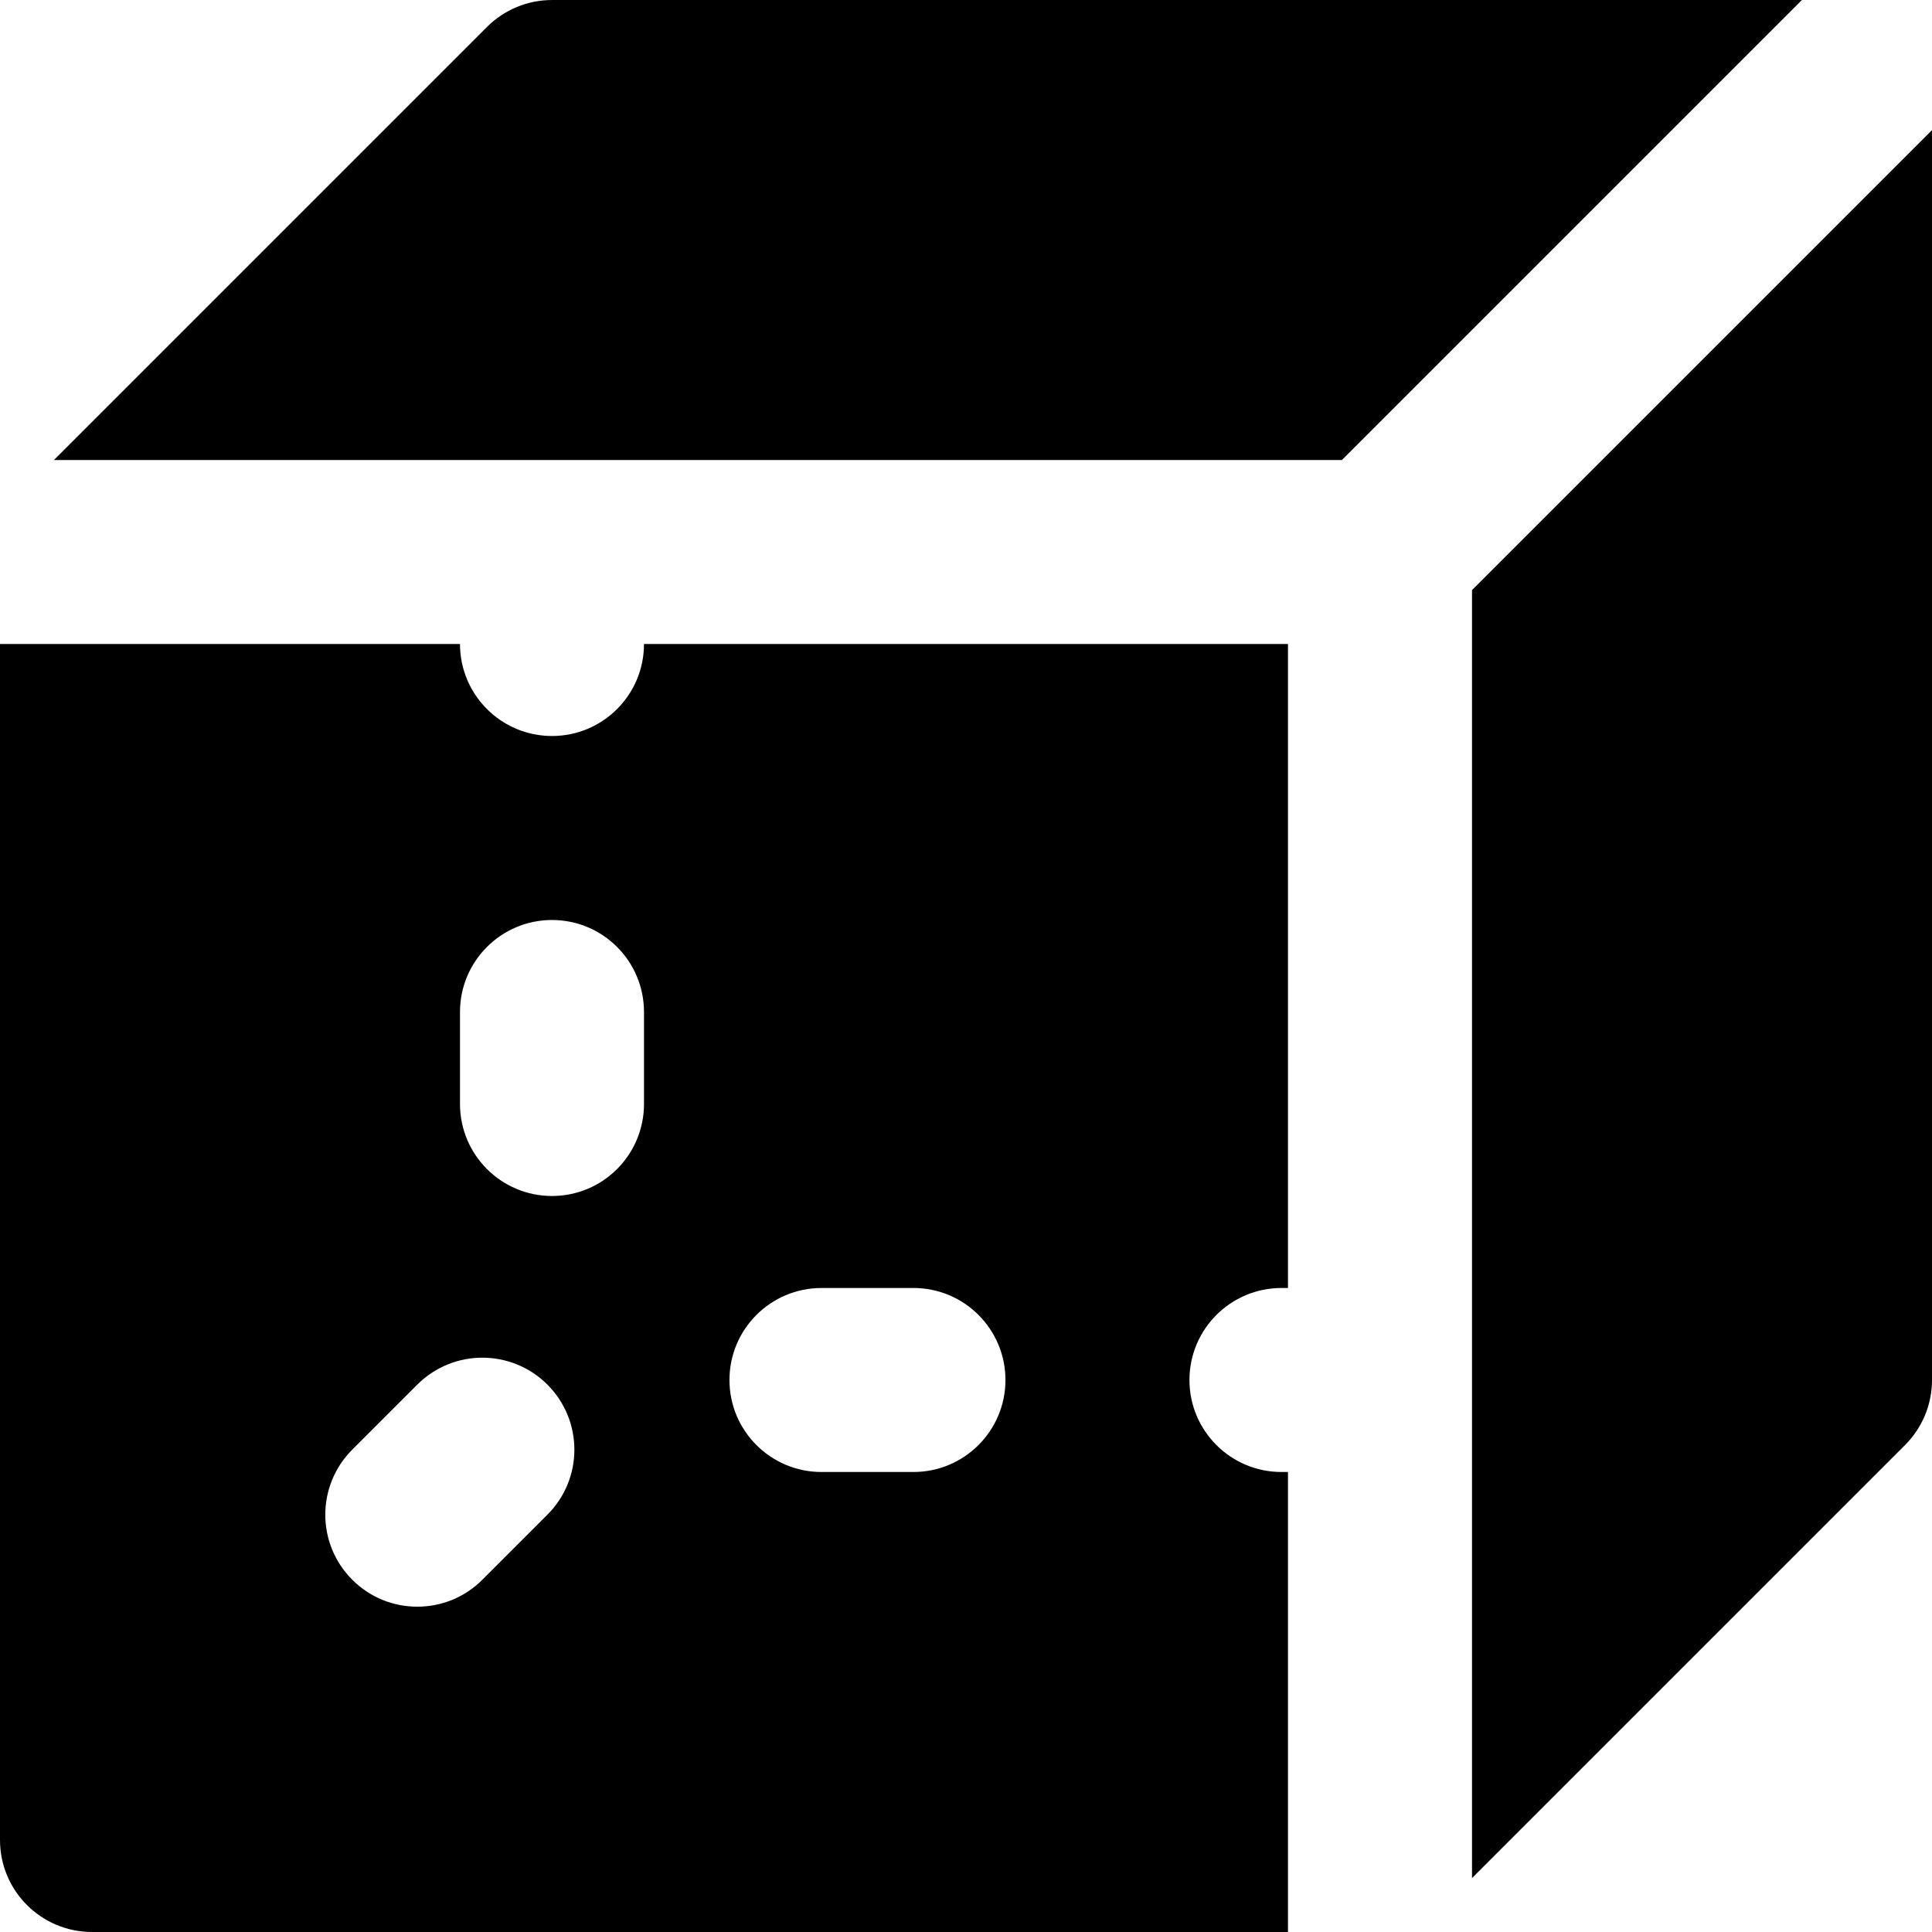
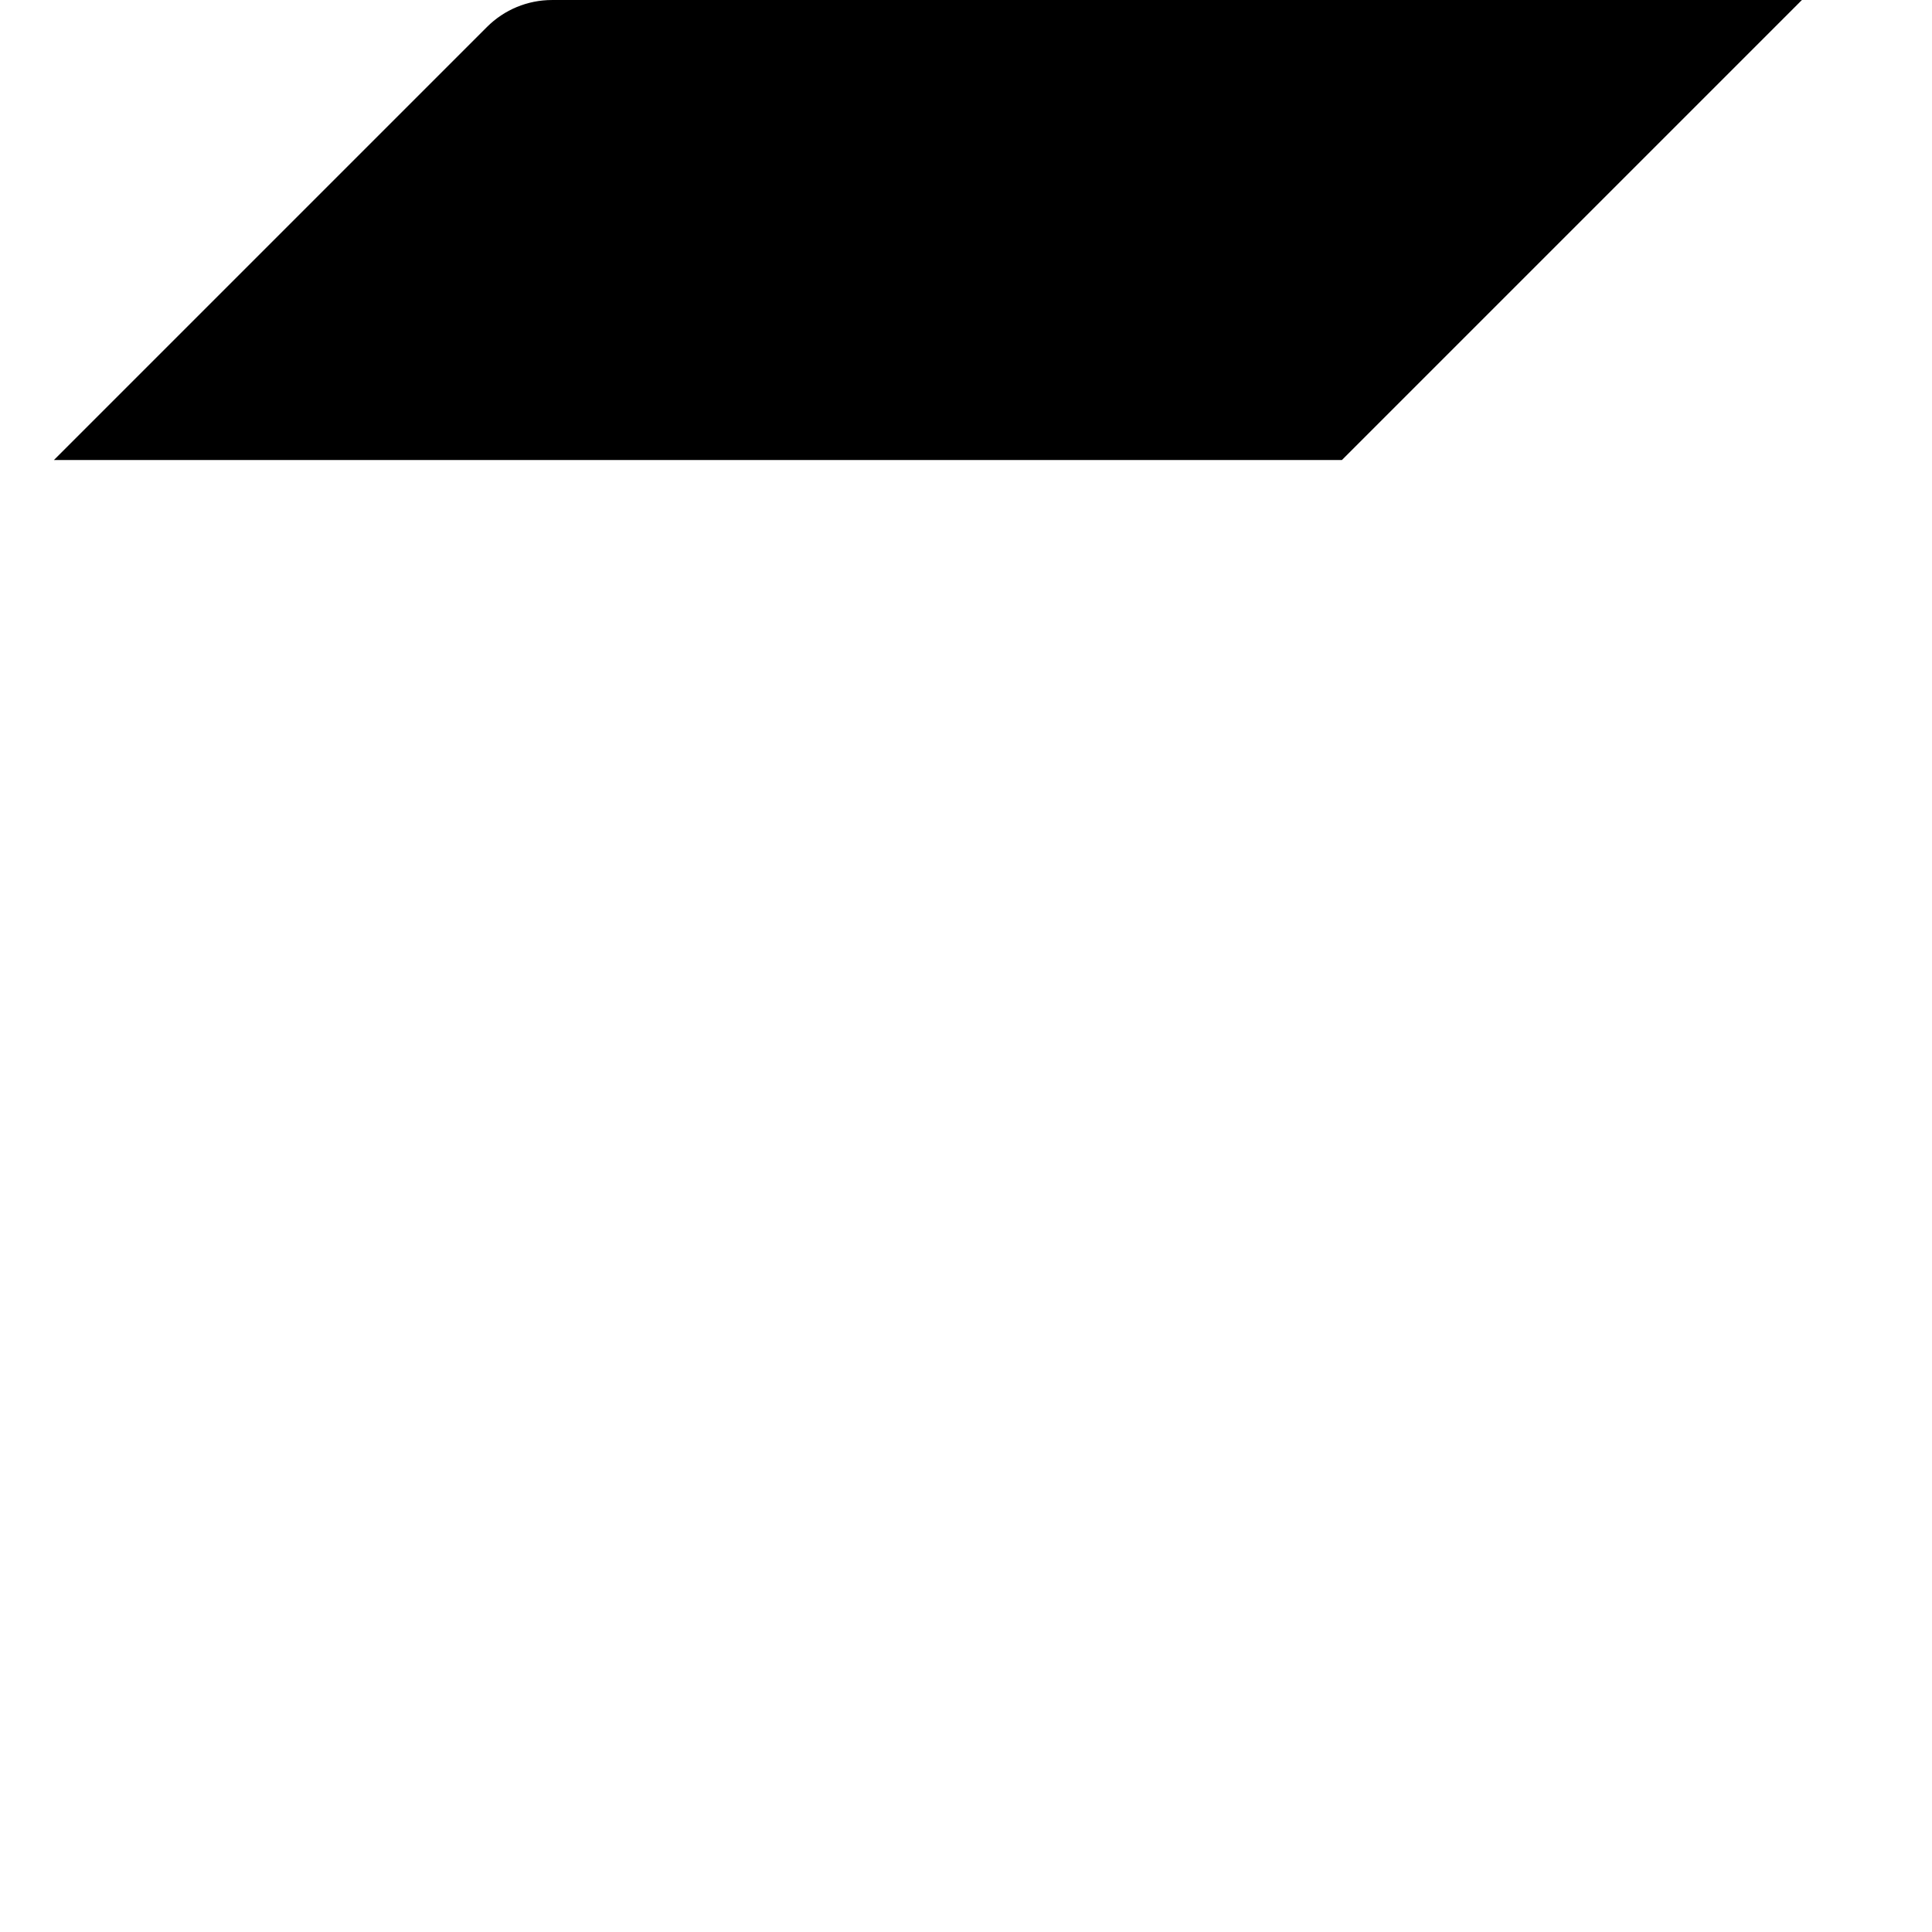
<svg xmlns="http://www.w3.org/2000/svg" fill="#000000" height="800px" width="800px" version="1.1" id="Layer_1" viewBox="0 0 512.007 512.007" xml:space="preserve">
  <g>
    <g>
      <g>
        <path d="M146.291,0.004c-6.461,0-12.654,2.56-17.237,7.144L14.292,121.908h341.333L477.53,0.004H146.291z" />
-         <path d="M146.286,195.051c-13.458,0-24.381-10.923-24.381-24.381H0v316.952c0,13.458,10.923,24.381,24.381,24.381h316.952     V390.099h-1.731c-13.458,0-24.381-10.923-24.381-24.381s10.923-24.381,24.381-24.381h1.731V170.67H170.667     C170.667,184.129,159.768,195.051,146.286,195.051z M145.067,401.412l-17.237,17.237c-4.754,4.779-10.996,7.144-17.237,7.144     c-6.242,0-12.483-2.365-17.237-7.144c-9.533-9.509-9.533-24.942,0-34.475l17.237-17.237c9.533-9.509,24.942-9.509,34.475,0     C154.6,376.47,154.6,391.903,145.067,401.412z M170.667,292.575c0,13.458-10.898,24.381-24.381,24.381     c-13.458,0-24.381-10.923-24.381-24.381v-24.381c0-13.458,10.923-24.381,24.381-24.381c13.483,0,24.381,10.923,24.381,24.381     V292.575z M217.698,341.337h24.381c13.458,0,24.381,10.923,24.381,24.381s-10.923,24.381-24.381,24.381h-24.381     c-13.458,0-24.381-10.923-24.381-24.381S204.239,341.337,217.698,341.337z" />
-         <path d="M390.103,156.386v341.333l114.761-114.761c4.584-4.584,7.144-10.776,7.144-17.237V34.481L390.103,156.386z" />
      </g>
    </g>
  </g>
</svg>